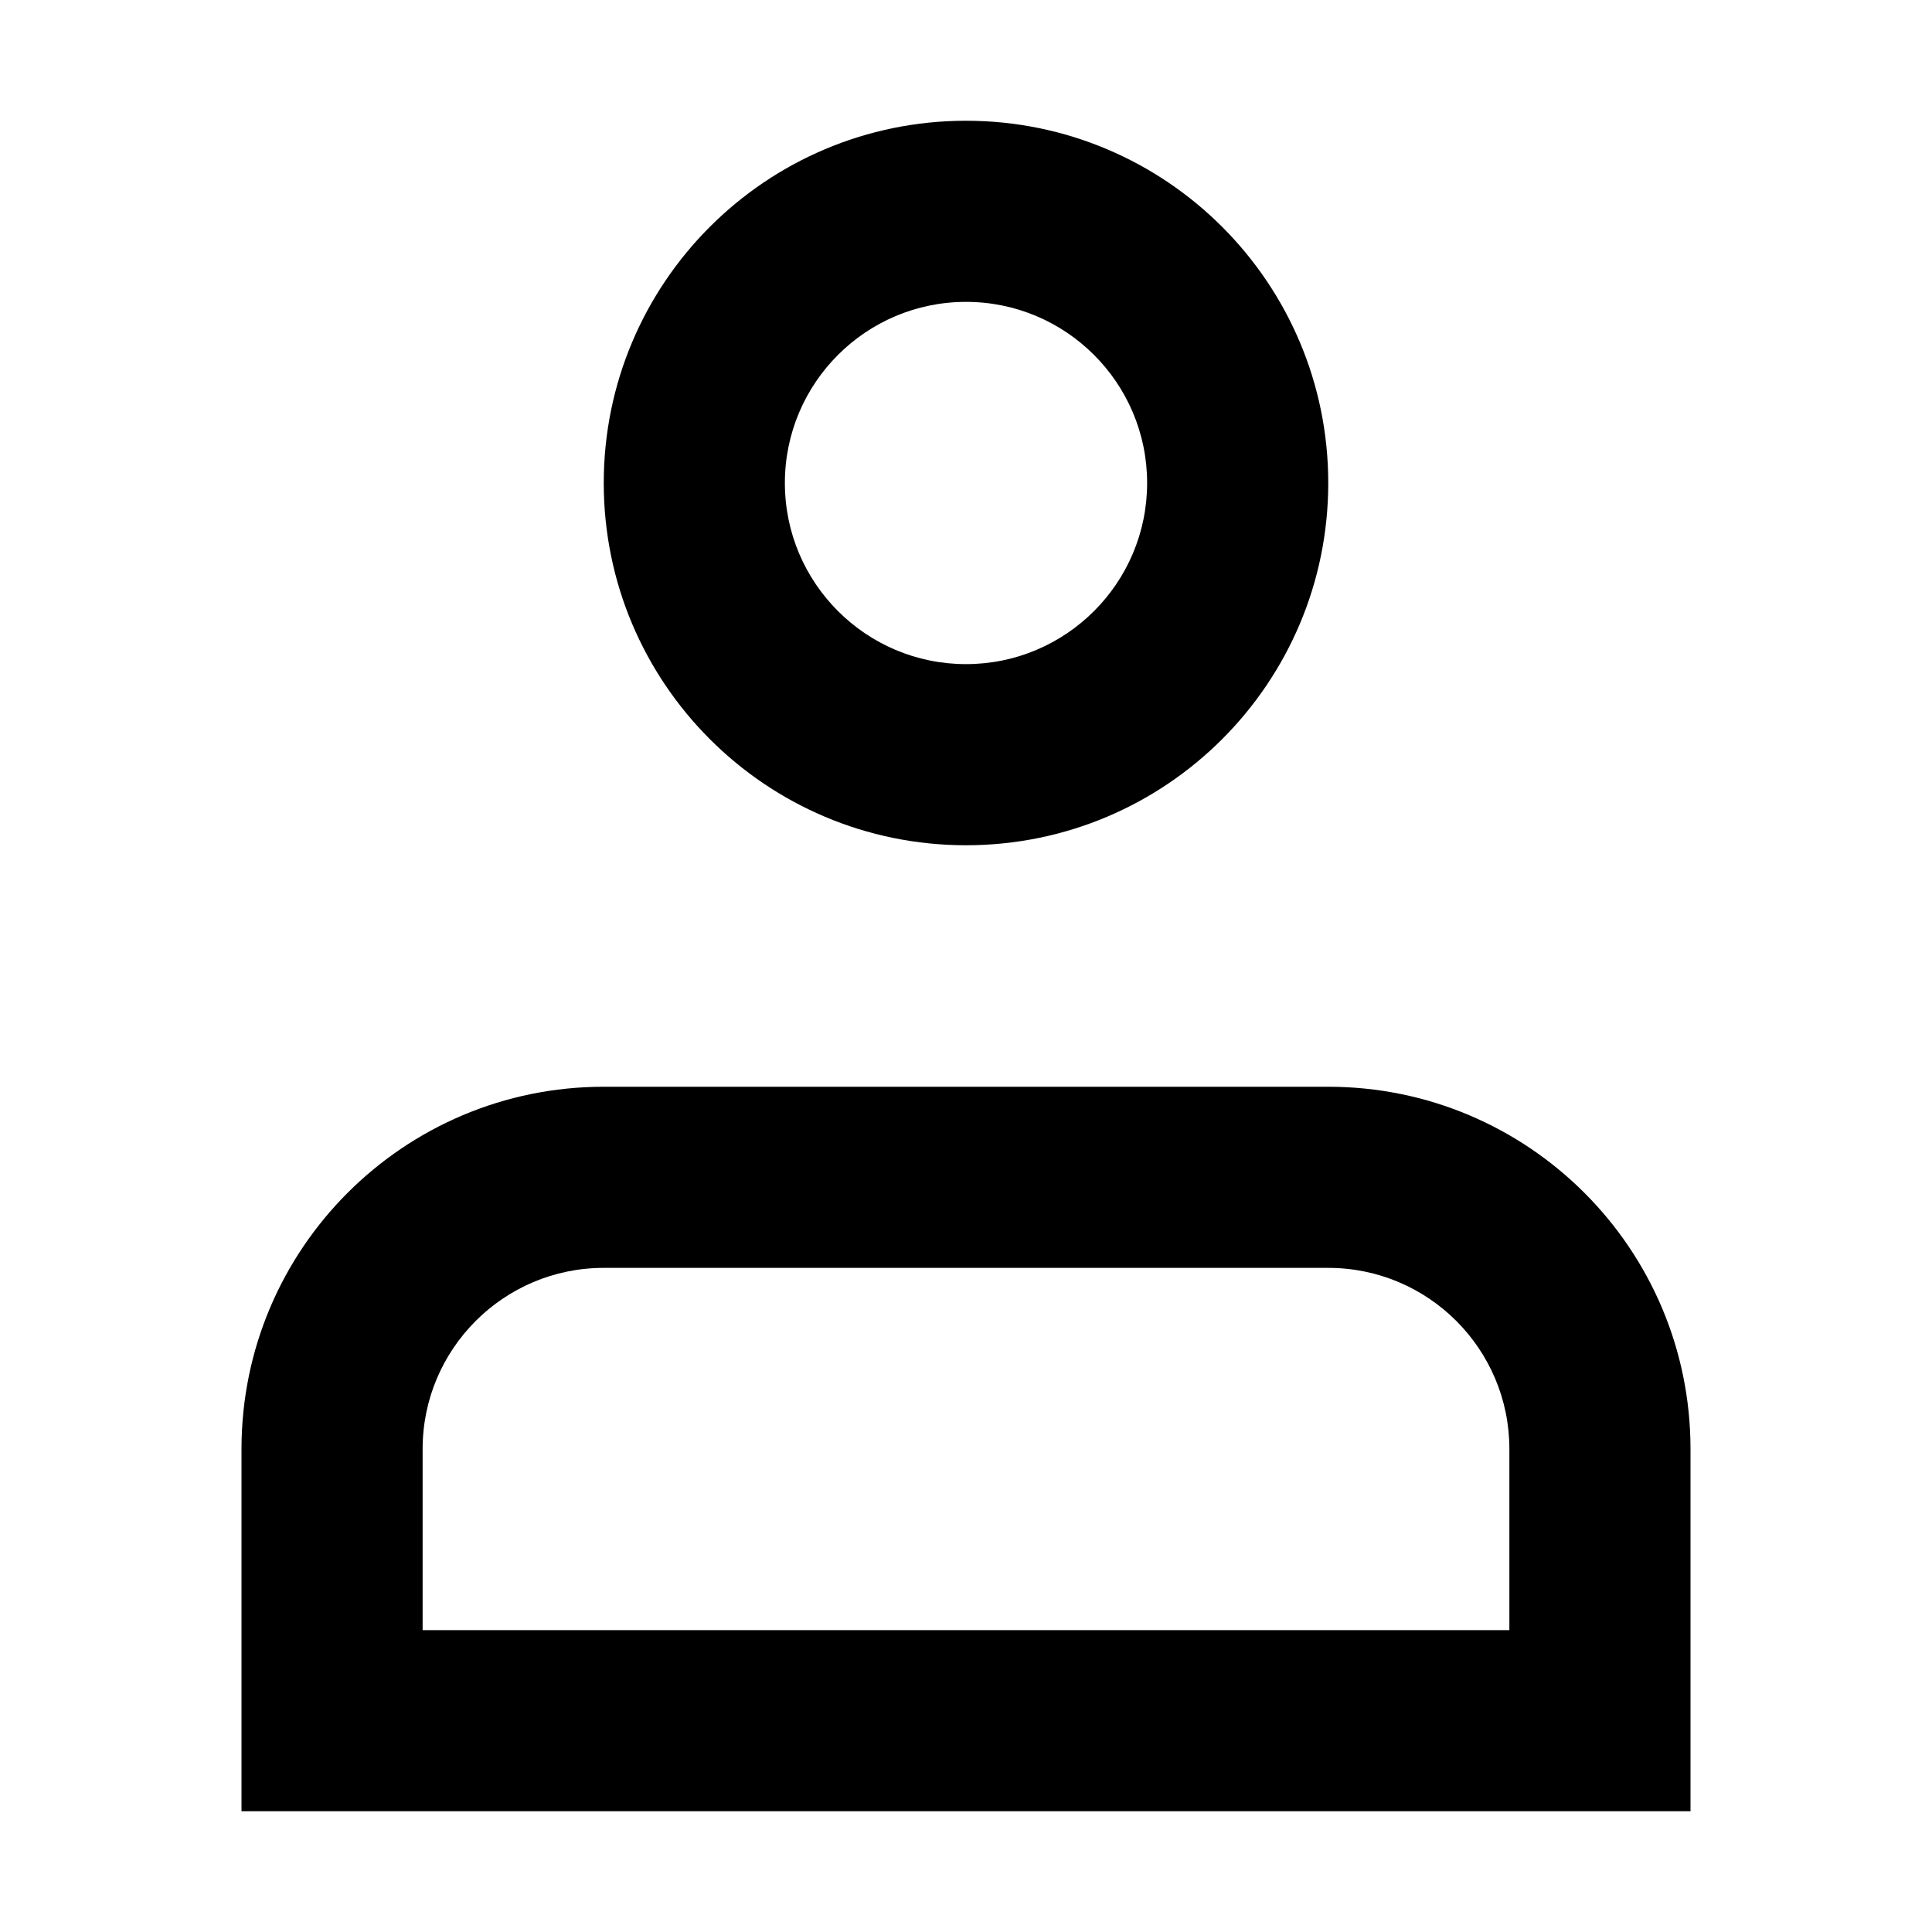
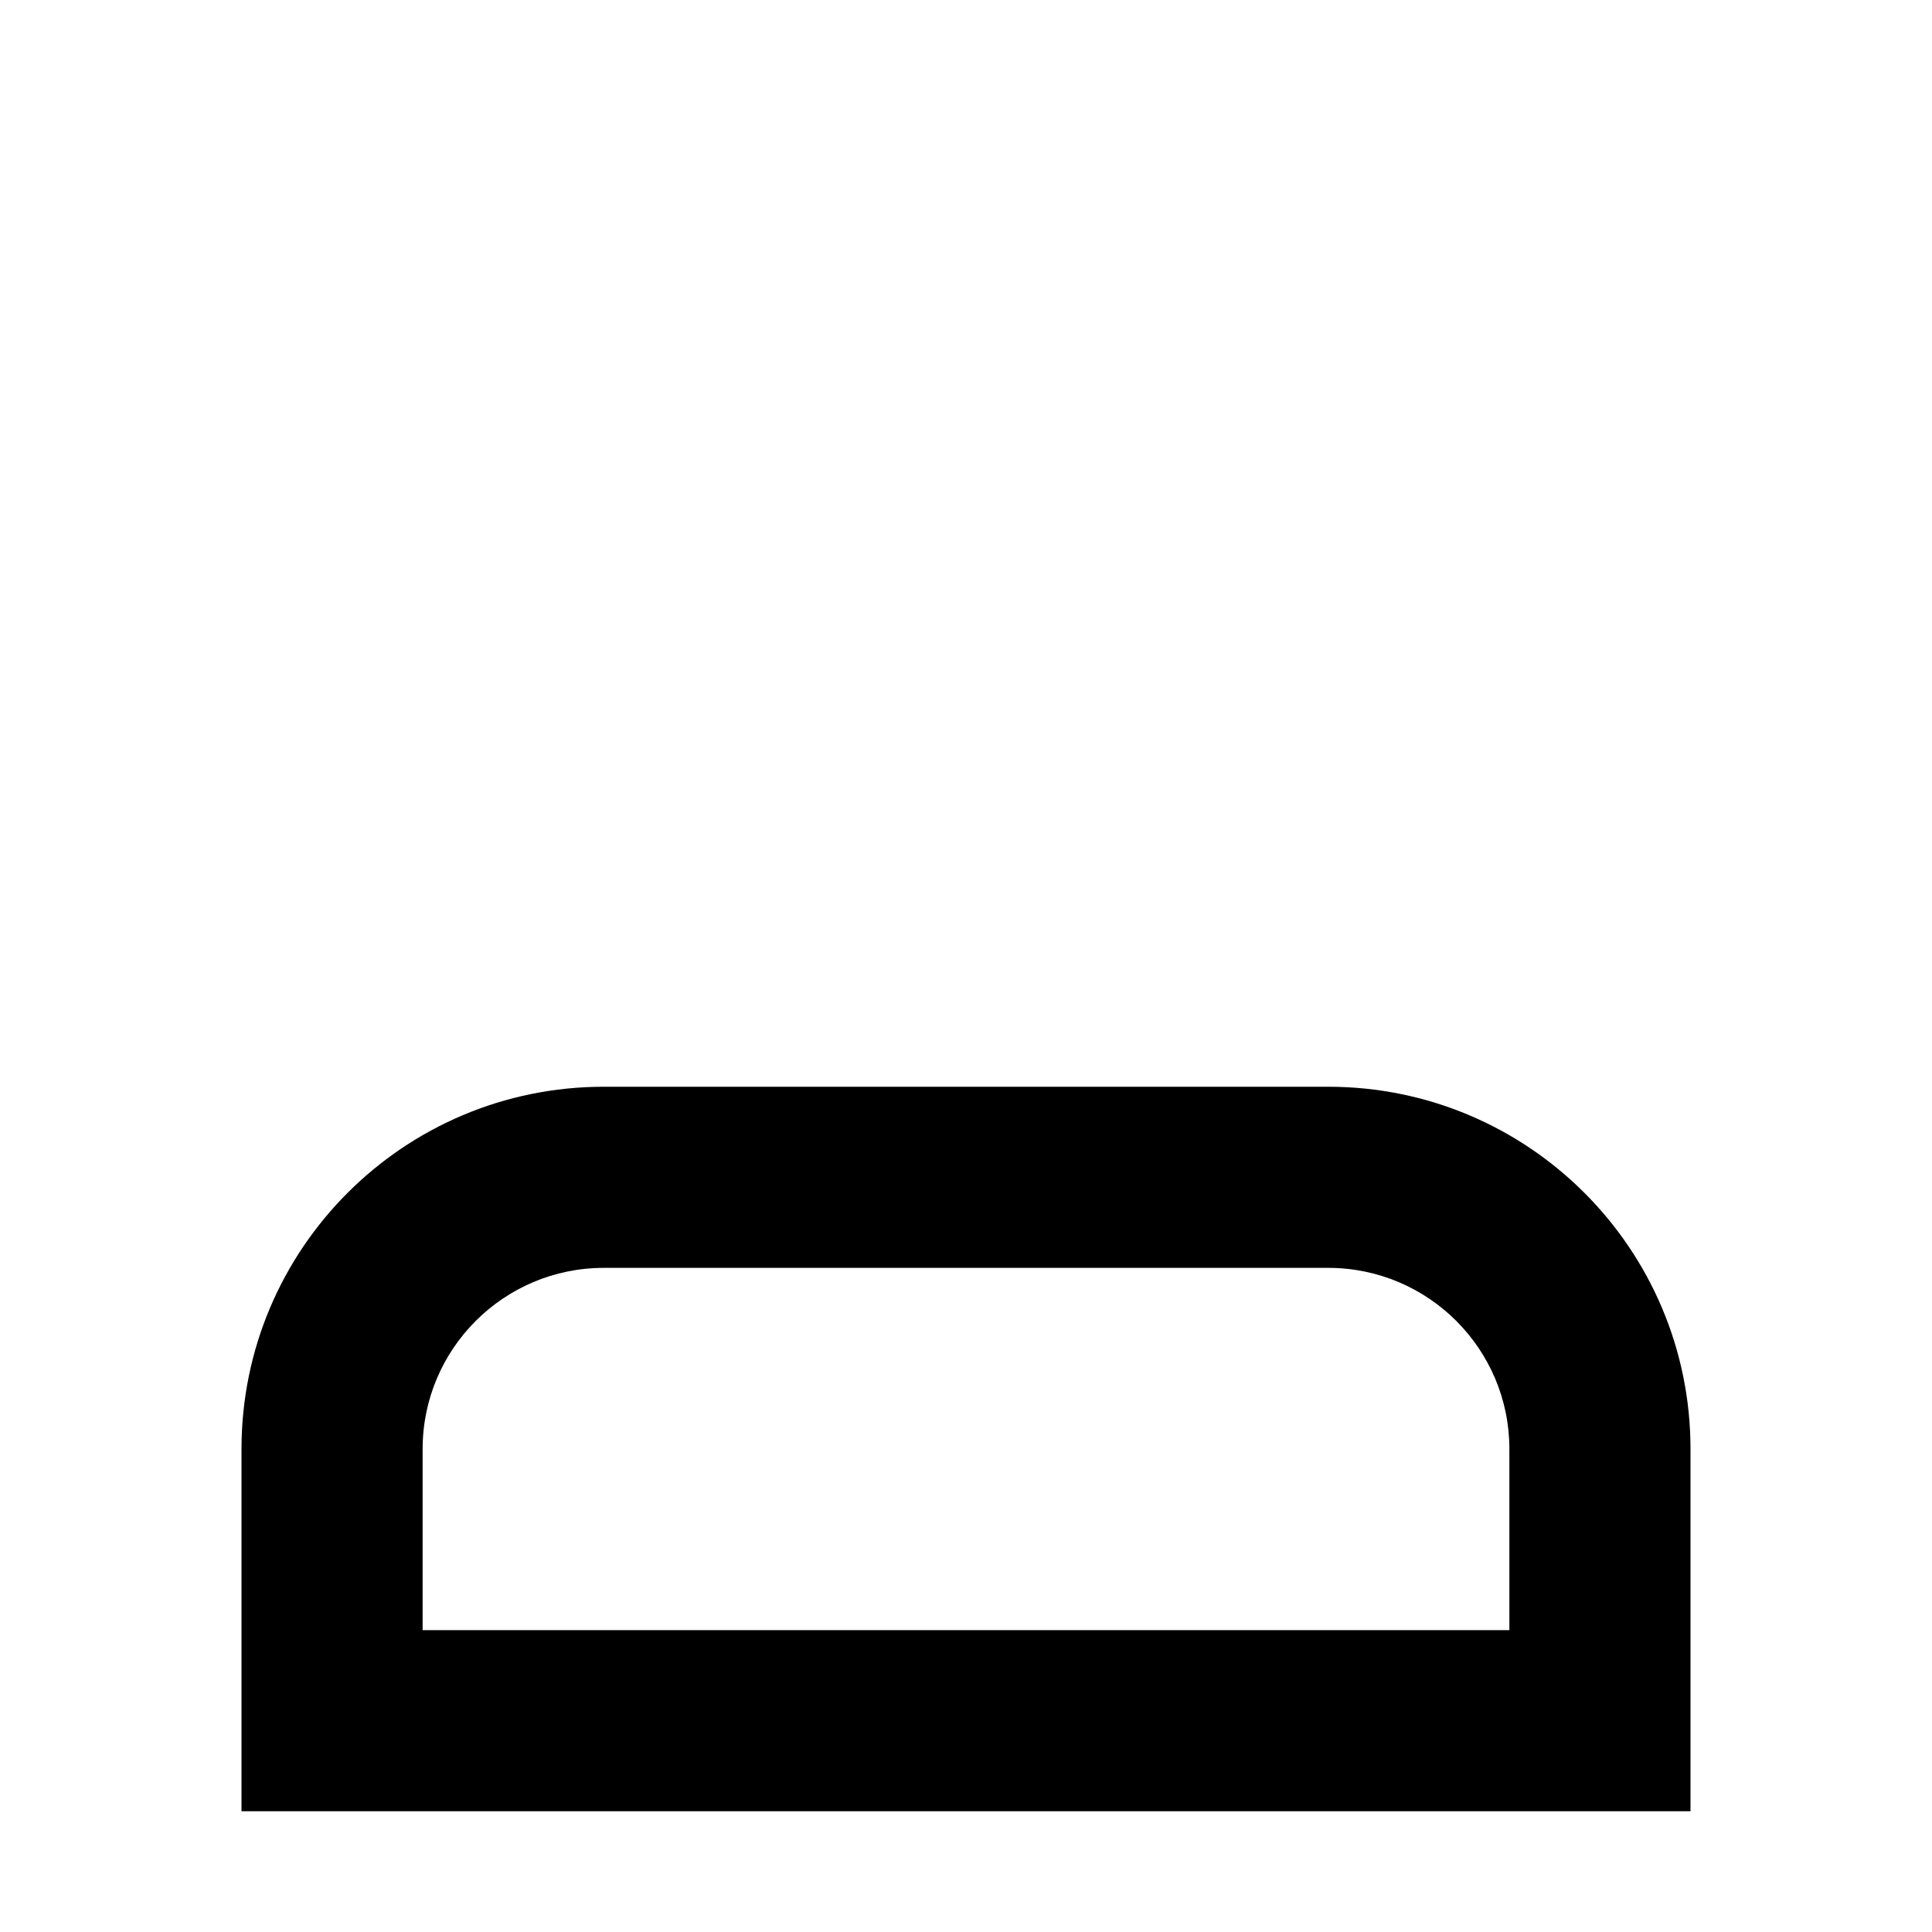
<svg xmlns="http://www.w3.org/2000/svg" width="16" height="16" viewBox="0 0 16 16" fill="none">
-   <path fill-rule="evenodd" clip-rule="evenodd" d="M11 4C11 5.657 9.657 7 8 7C6.343 7 5 5.657 5 4C5 2.343 6.343 1 8 1C9.657 1 11 2.343 11 4ZM8 5.5C8.828 5.5 9.5 4.828 9.5 4C9.5 3.172 8.828 2.5 8 2.5C7.172 2.5 6.5 3.172 6.5 4C6.5 4.828 7.172 5.5 8 5.5Z" fill="black" />
  <path fill-rule="evenodd" clip-rule="evenodd" d="M11 9C12.657 9 14 10.343 14 12V15H2V12C2 10.343 3.343 9 5 9H11ZM12.5 12C12.5 11.172 11.828 10.5 11 10.5H5C4.172 10.5 3.5 11.172 3.5 12V13.5H12.5V12Z" fill="black" />
</svg>